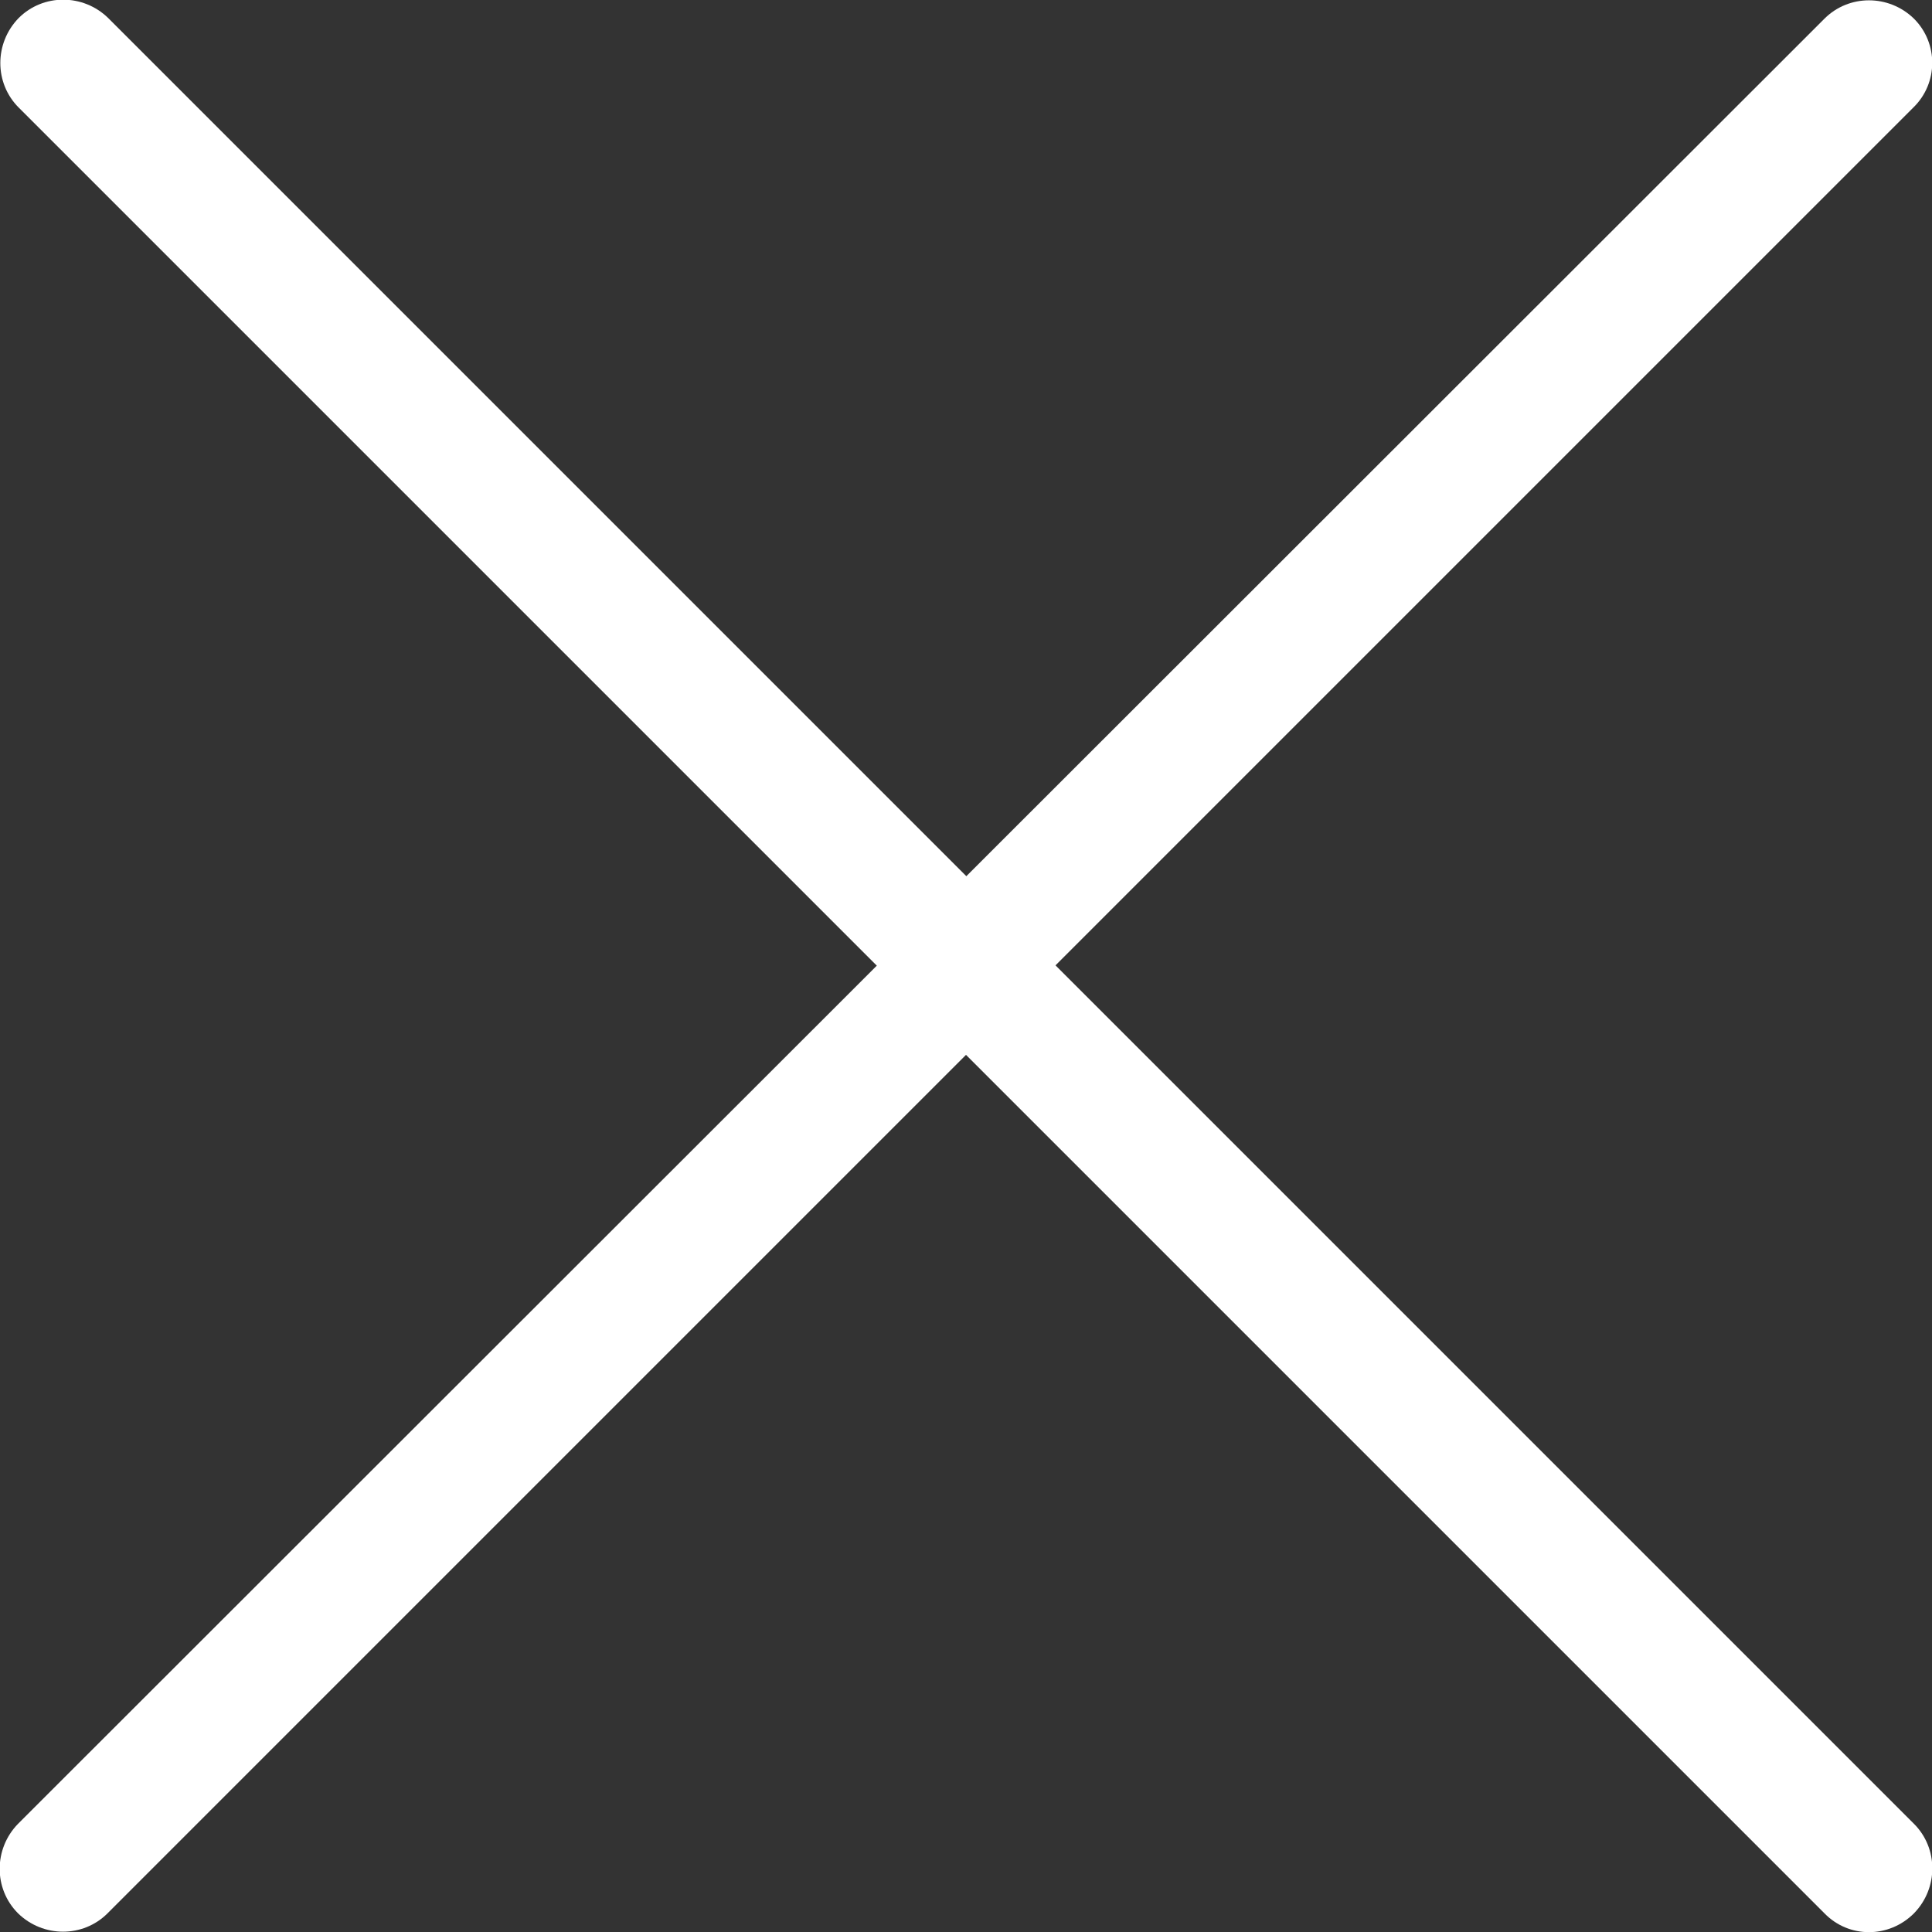
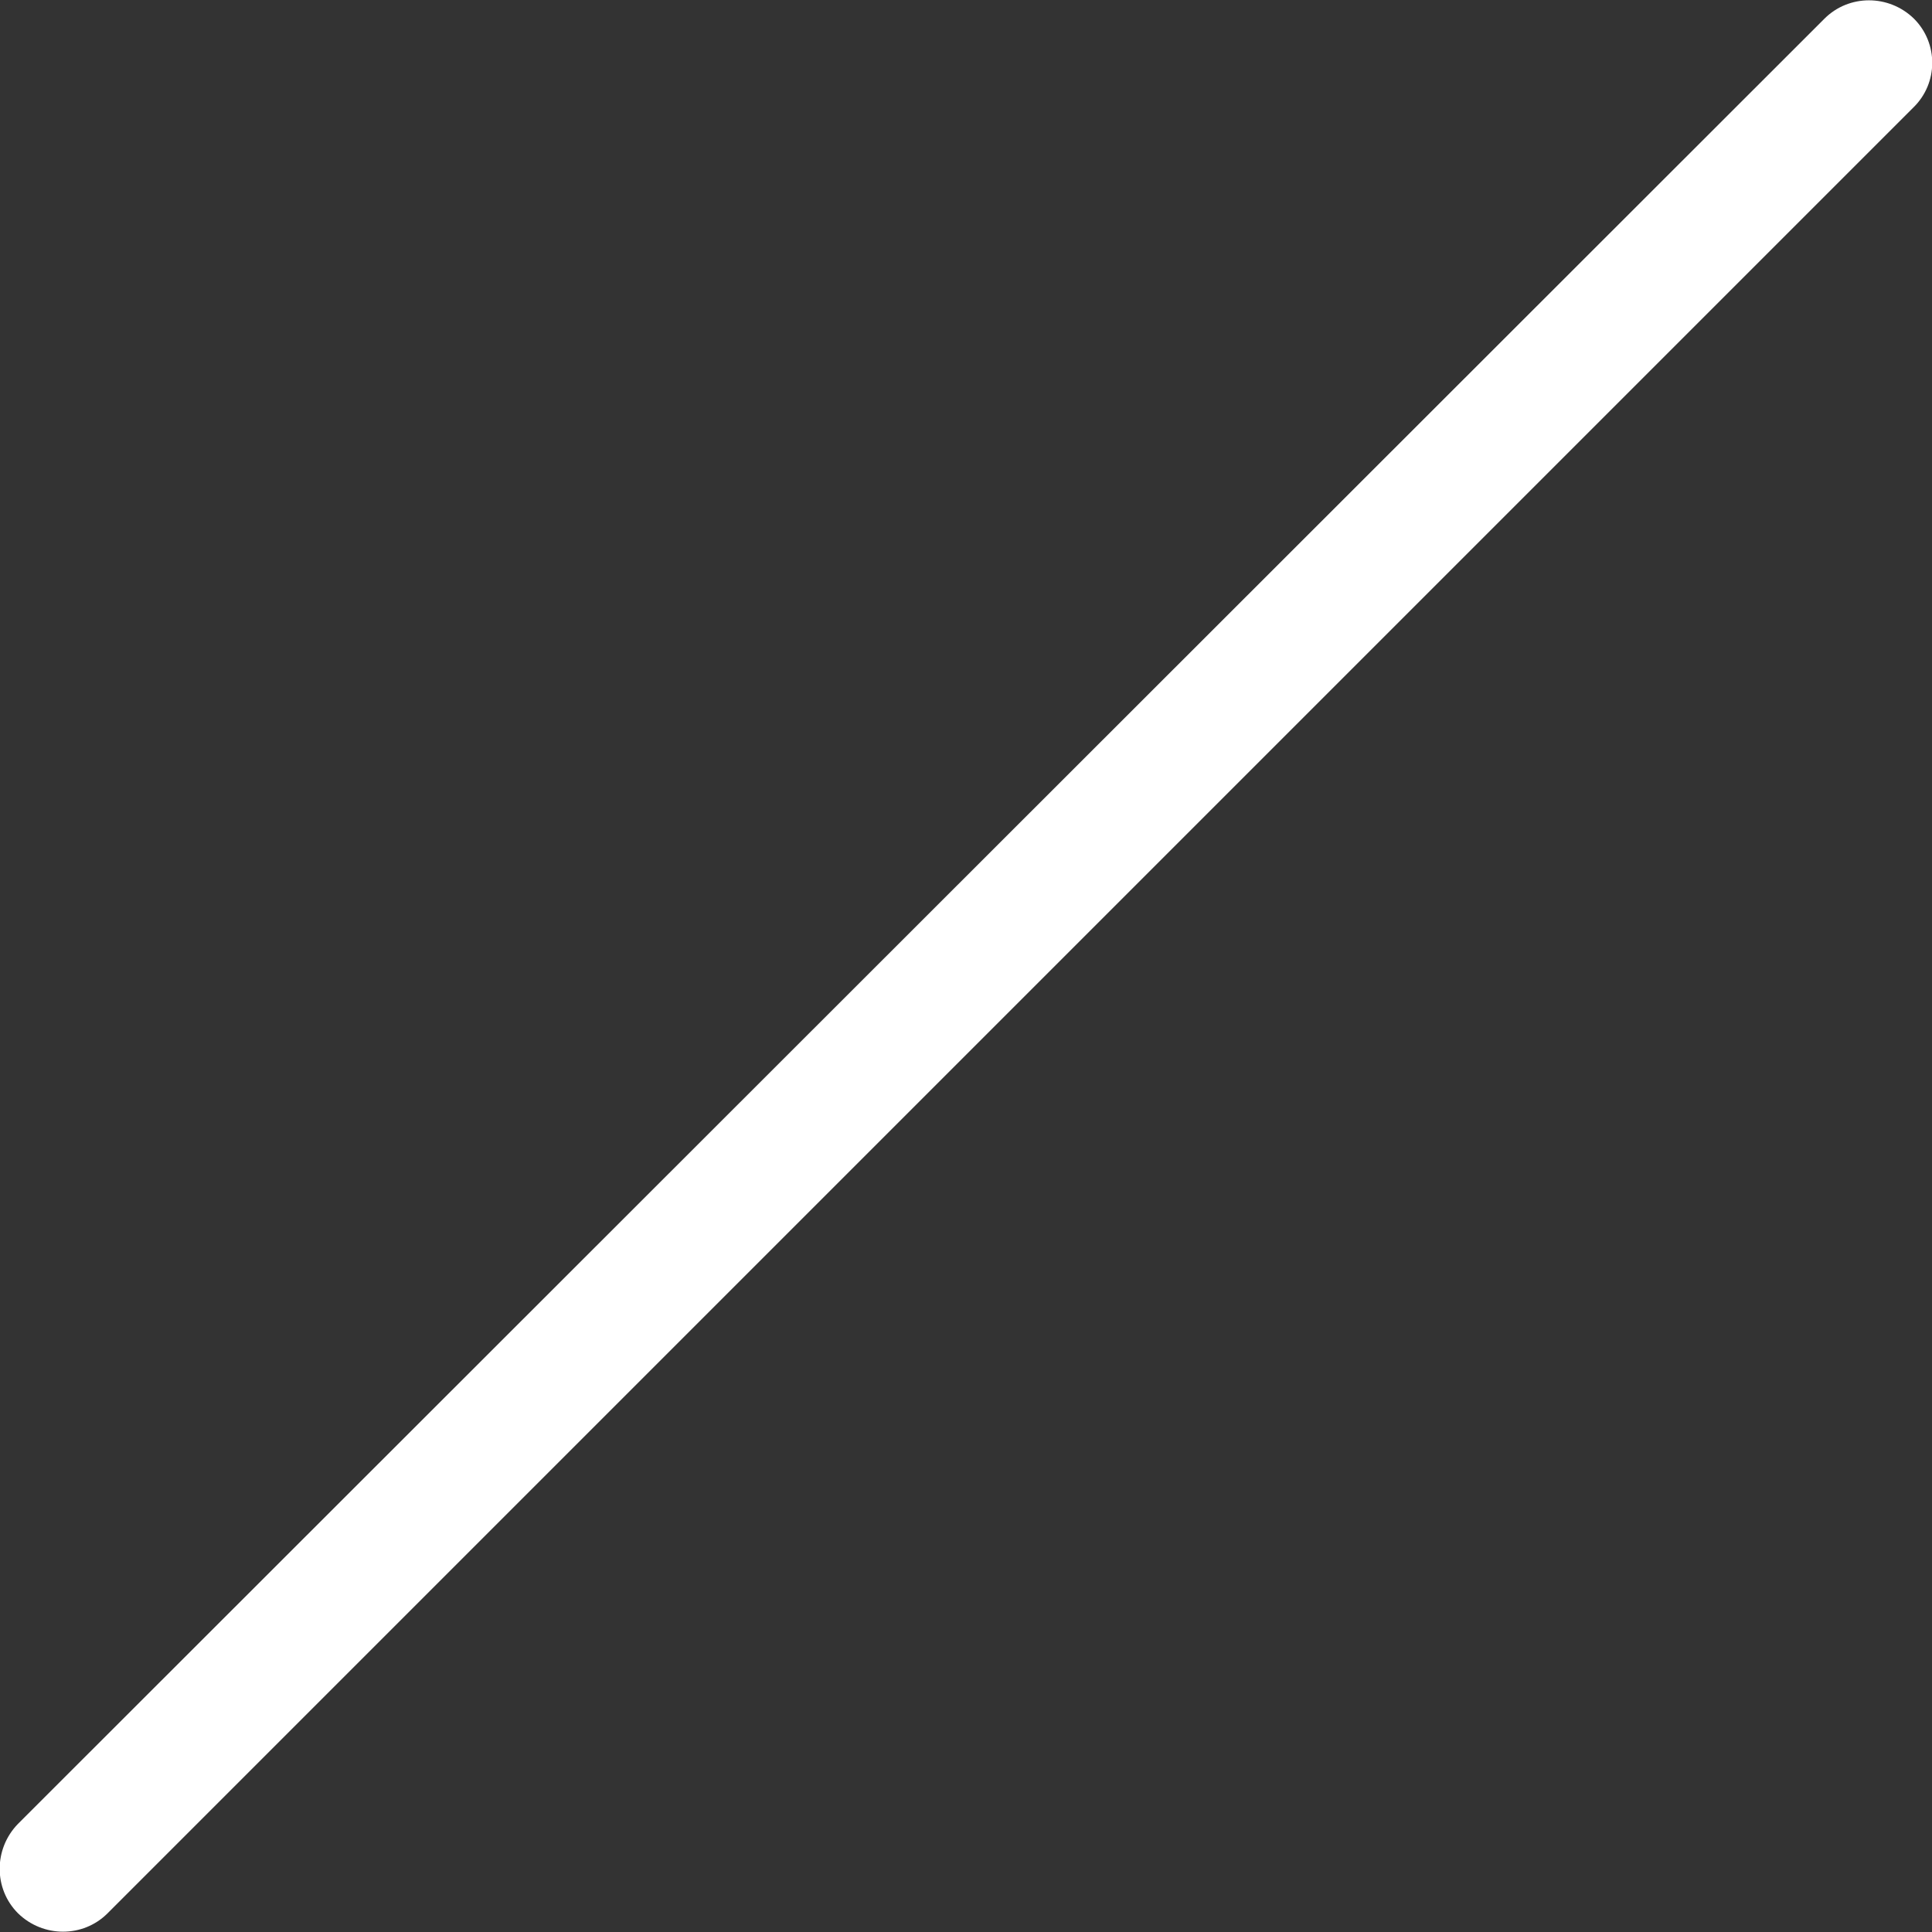
<svg xmlns="http://www.w3.org/2000/svg" version="1.1" id="Layer_3" x="0px" y="0px" viewBox="0 0 30 30" style="enable-background:new 0 0 30 30;" xml:space="preserve">
  <rect x="0" y="0" width="30" height="30" fill="#333333" stroke="none" />
  <style type="text/css">
	.st0{fill:#FFFFFF;}
</style>
  <g>
-     <path class="st0" d="M28.33,29.71L0.29,1.67c-0.38-0.38-0.38-1,0-1.39l0,0c0.38-0.38,1-0.38,1.39,0l28.04,28.04   c0.38,0.38,0.38,1,0,1.39l0,0C29.33,30.1,28.71,30.1,28.33,29.71z" />
-   </g>
+     </g>
  <g>
    <path class="st0" d="M29.71,1.67L1.67,29.71c-0.38,0.38-1,0.38-1.39,0l0,0c-0.38-0.38-0.38-1,0-1.39L28.33,0.29   c0.38-0.38,1-0.38,1.39,0l0,0C30.1,0.67,30.1,1.29,29.71,1.67z" />
  </g>
</svg>